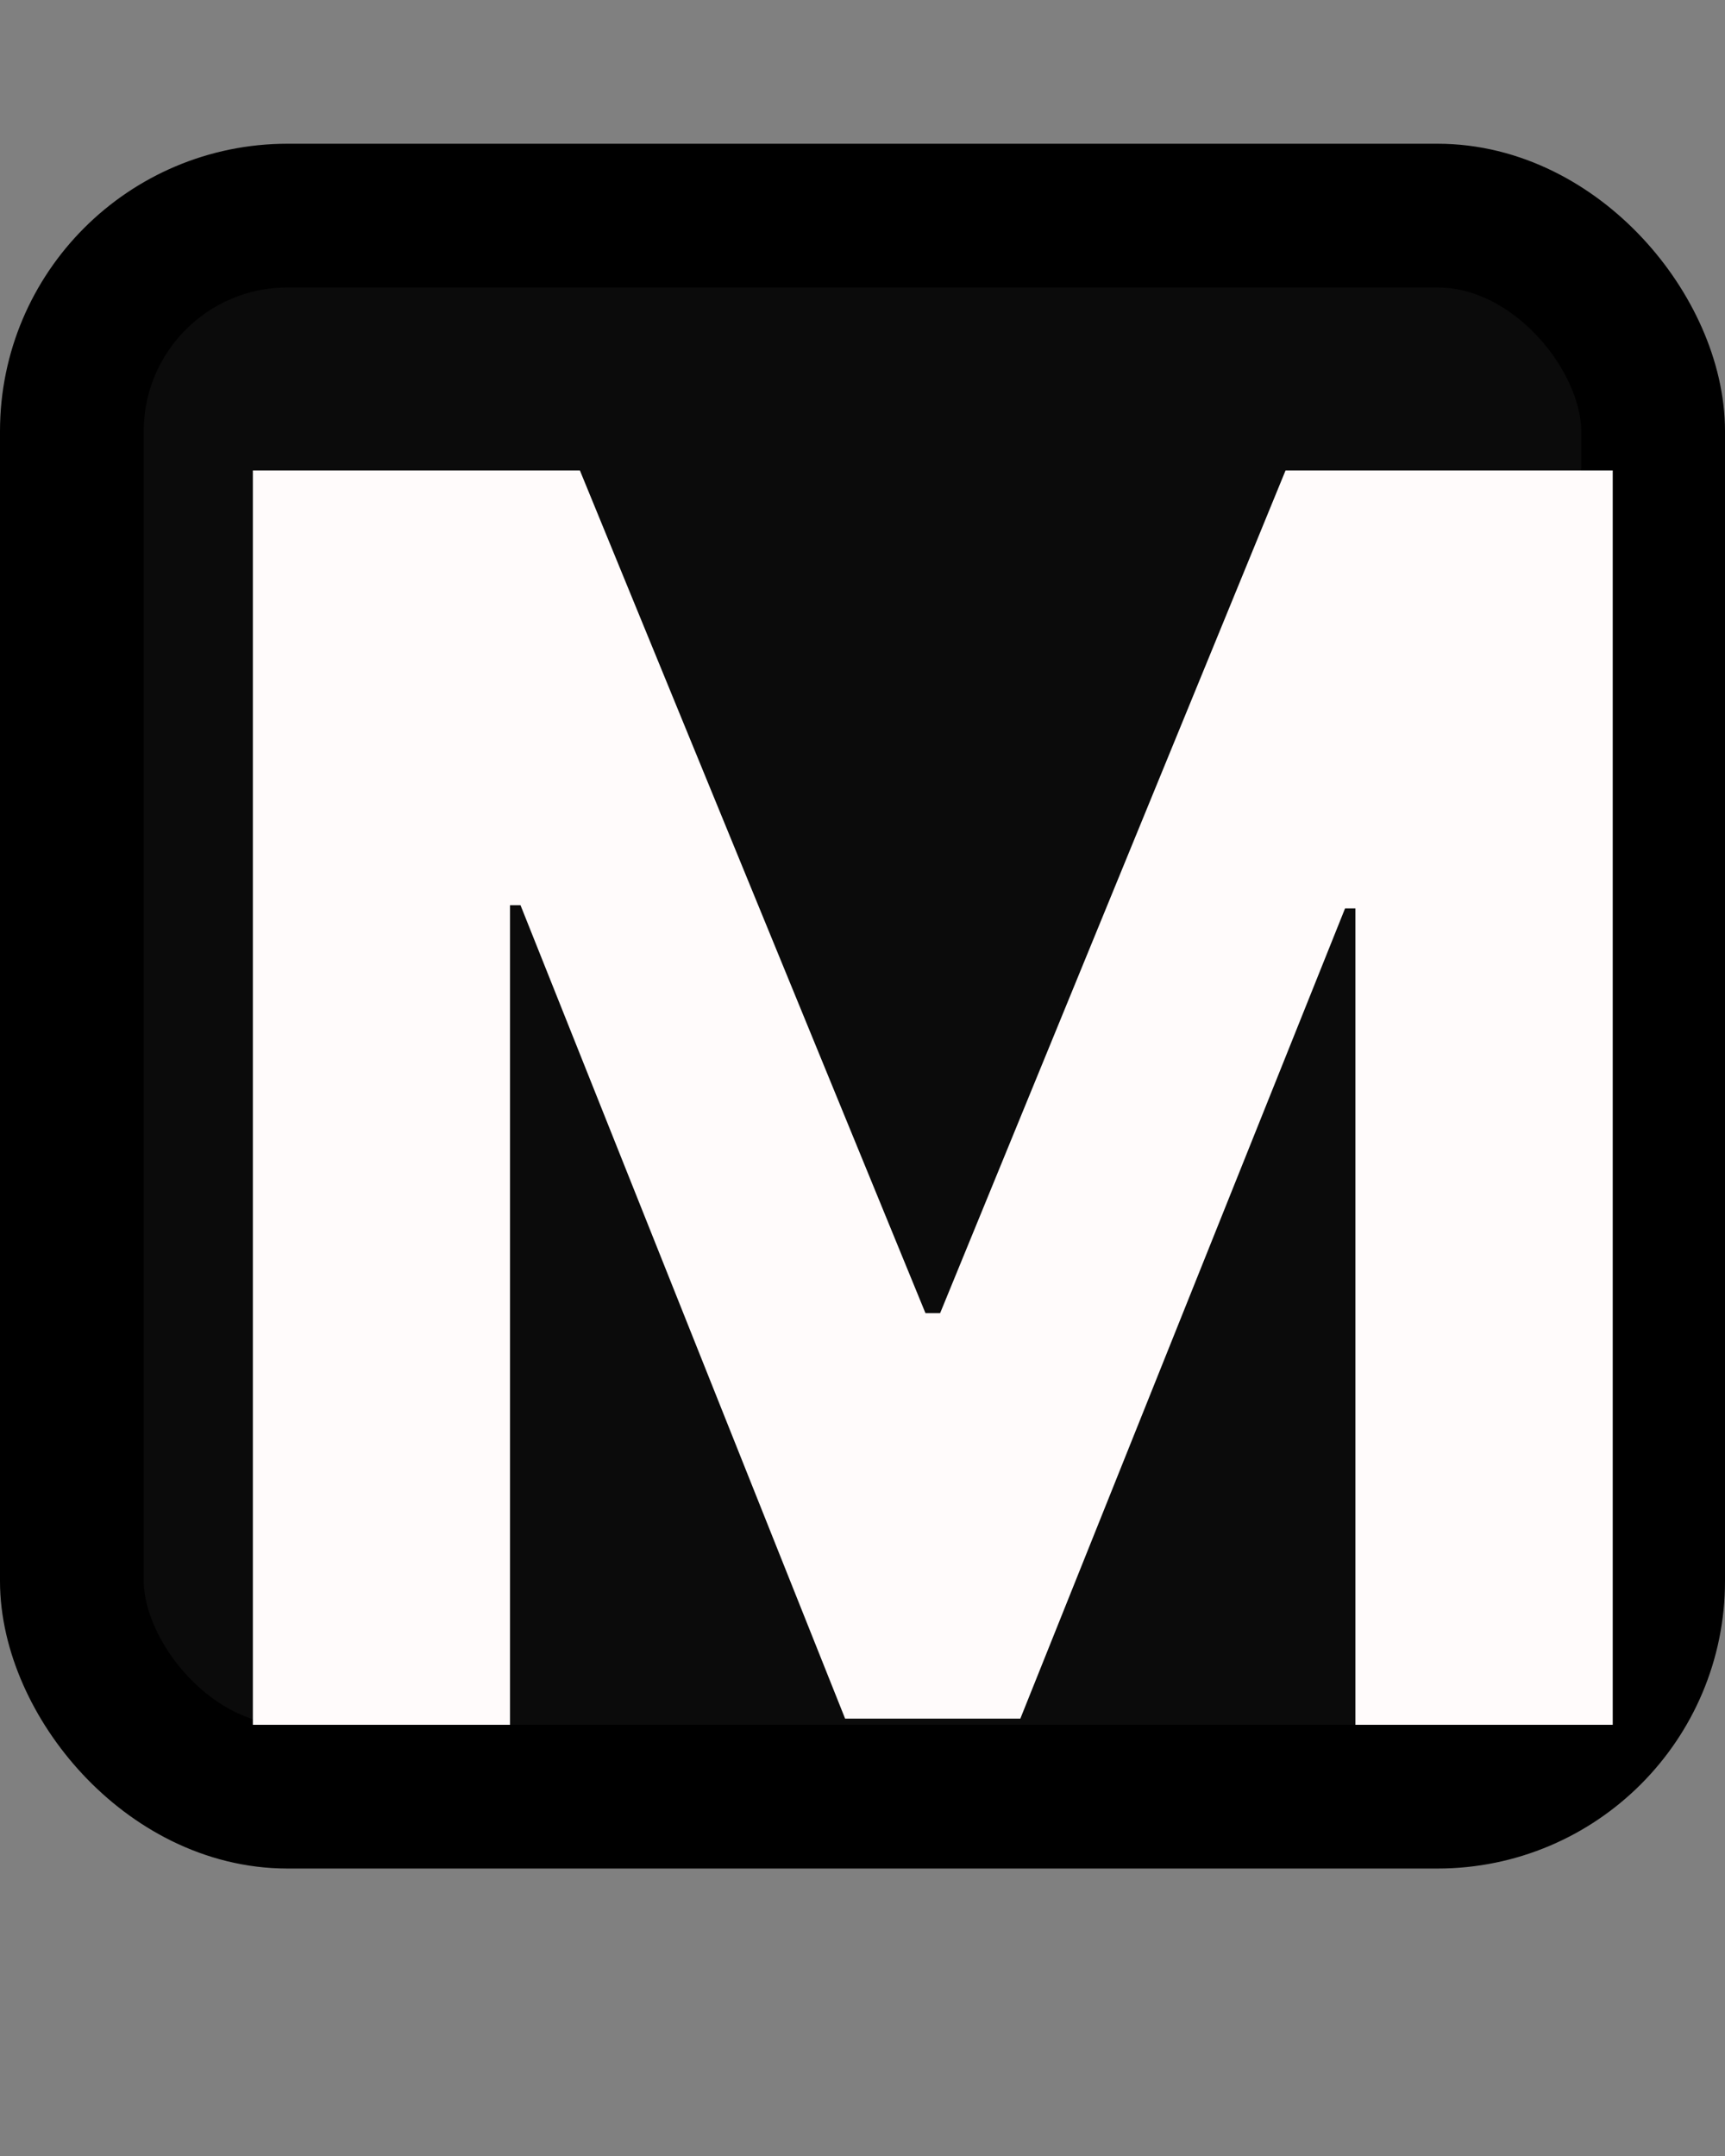
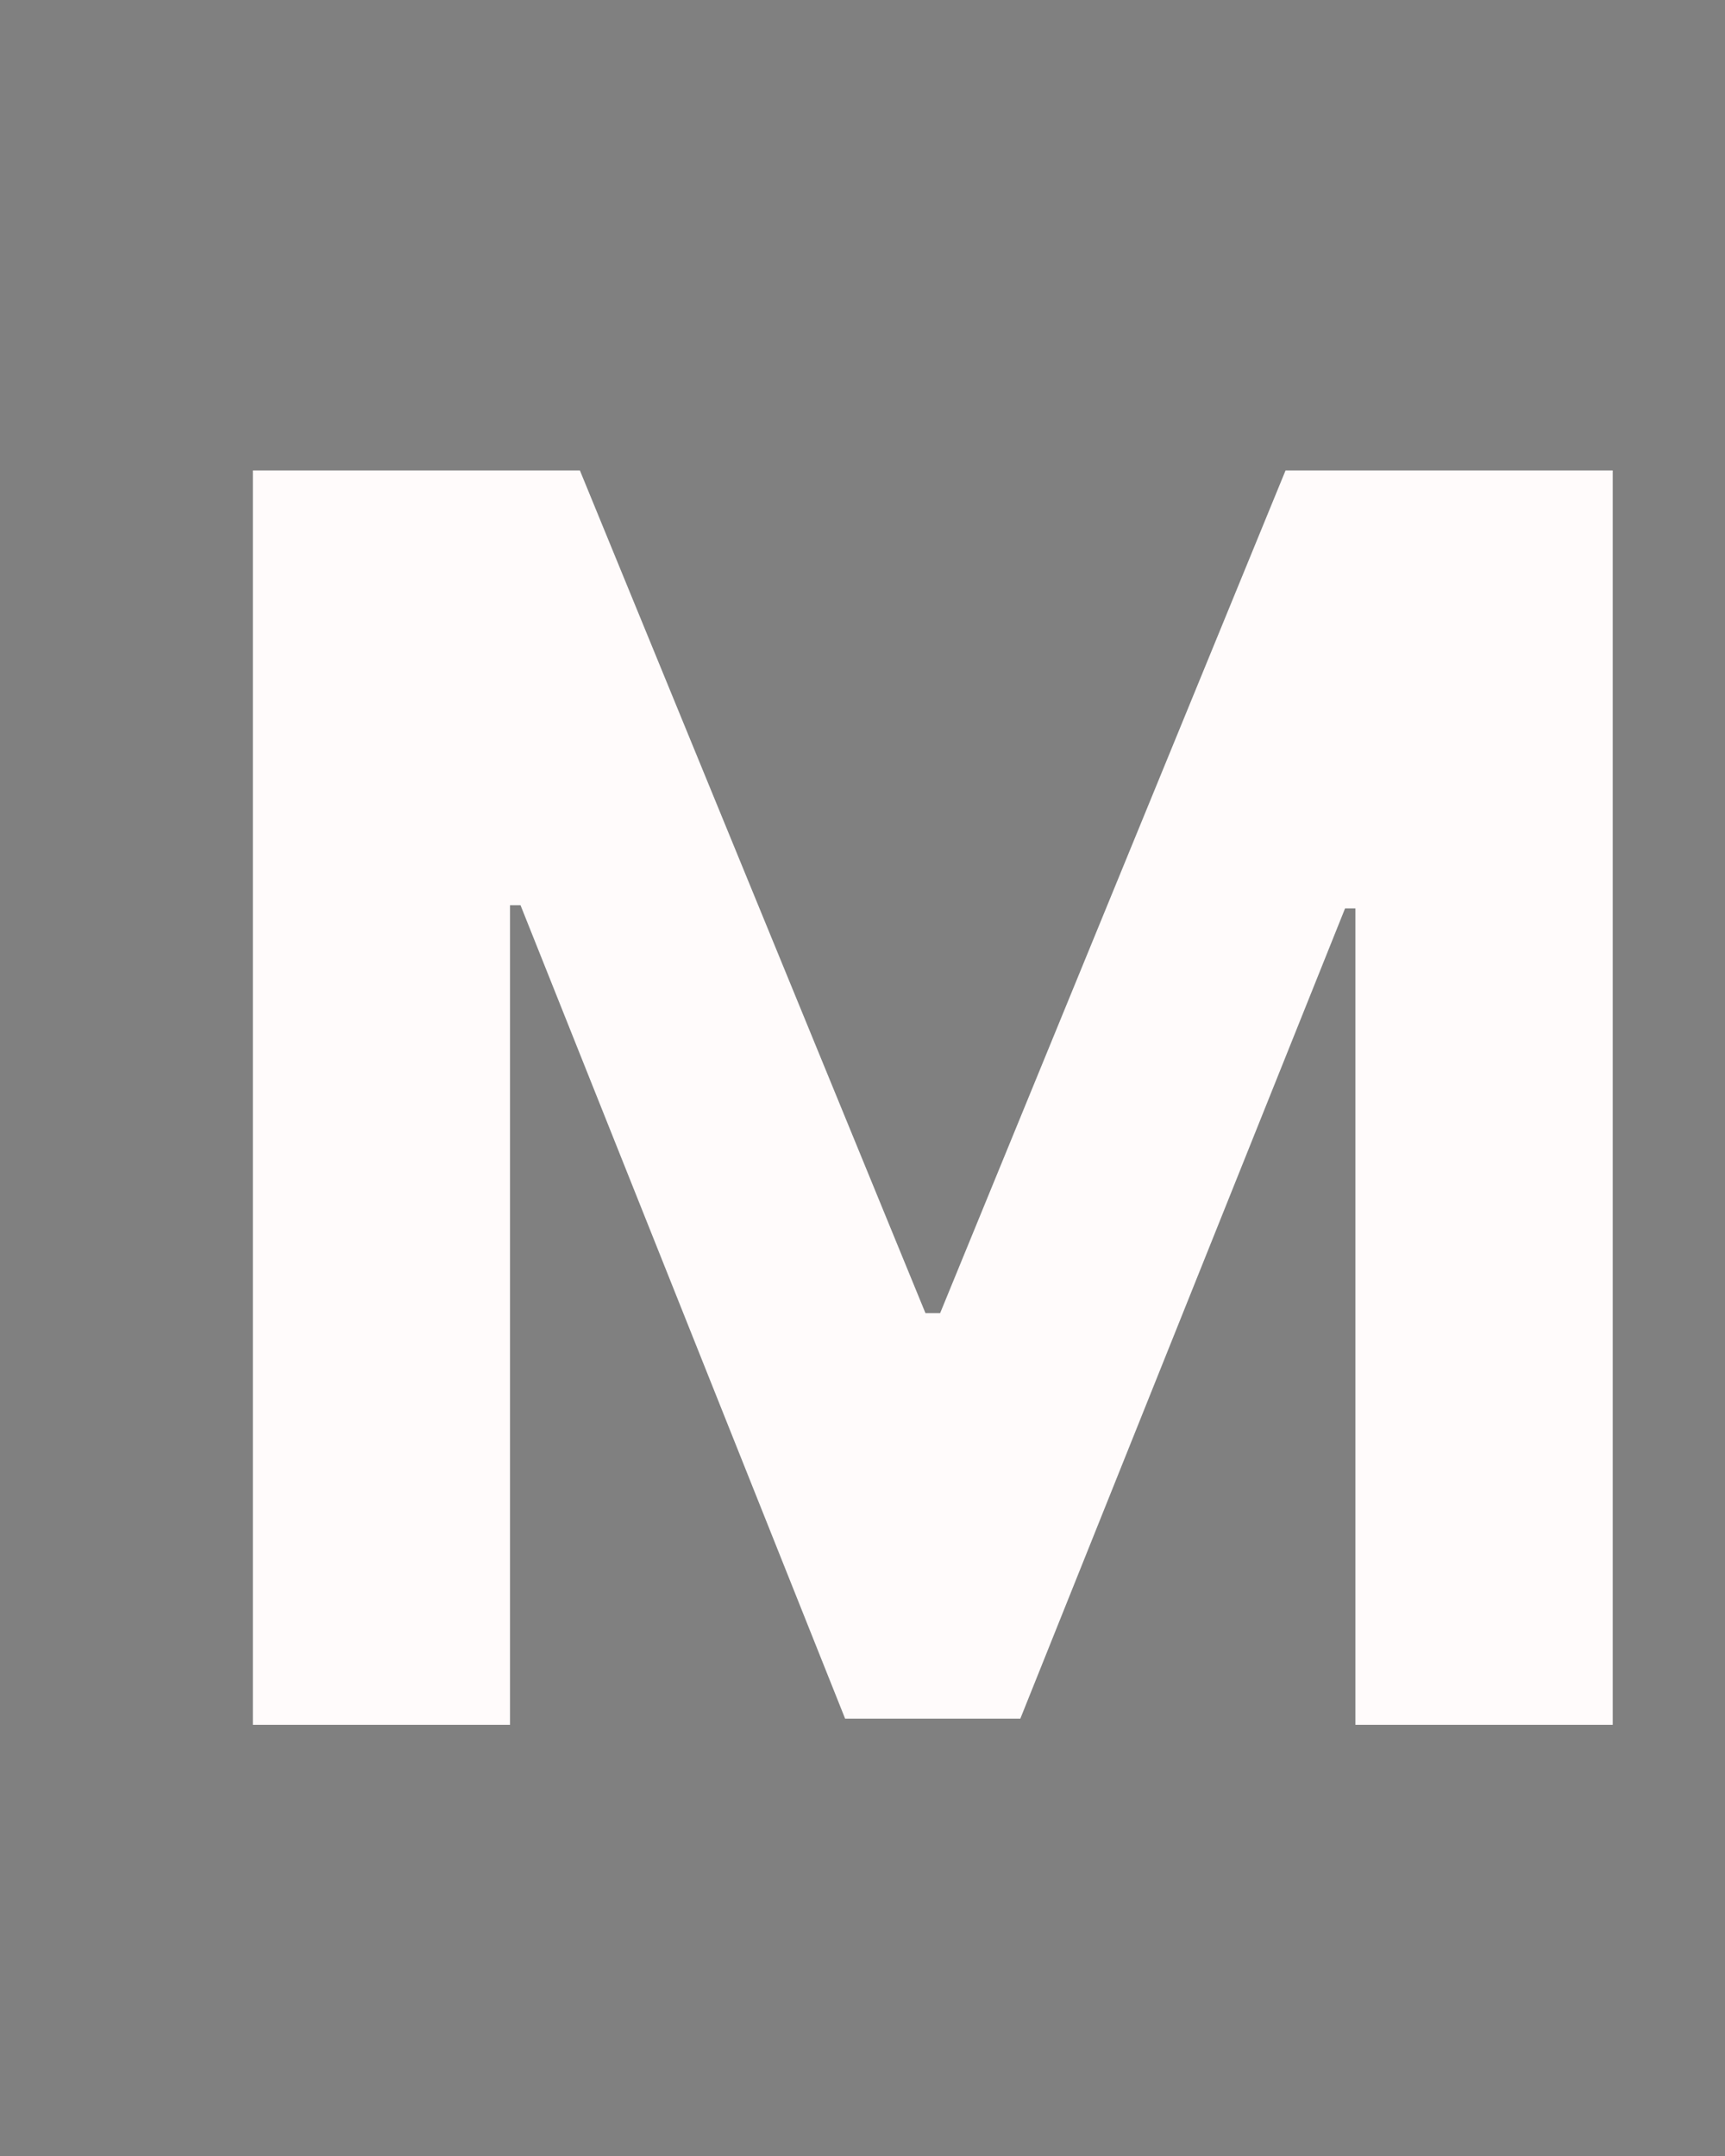
<svg xmlns="http://www.w3.org/2000/svg" width="12" height="15" viewBox="0 0 12 15" fill="none">
  <rect x="0" y="0" width="12" height="15" fill="#808080" stroke="none" />
-   <rect x="0.5" y="1.5" width="11" height="11" rx="1.5" fill="#0B0B0B" stroke="black" />
  <path d="M1.759 3.273H4.034L6.438 9.136H6.54L8.943 3.273H11.219V12H9.429V6.32H9.357L7.098 11.957H5.879L3.621 6.298H3.548V12H1.759V3.273Z" fill="#FFFBFB" />
</svg>